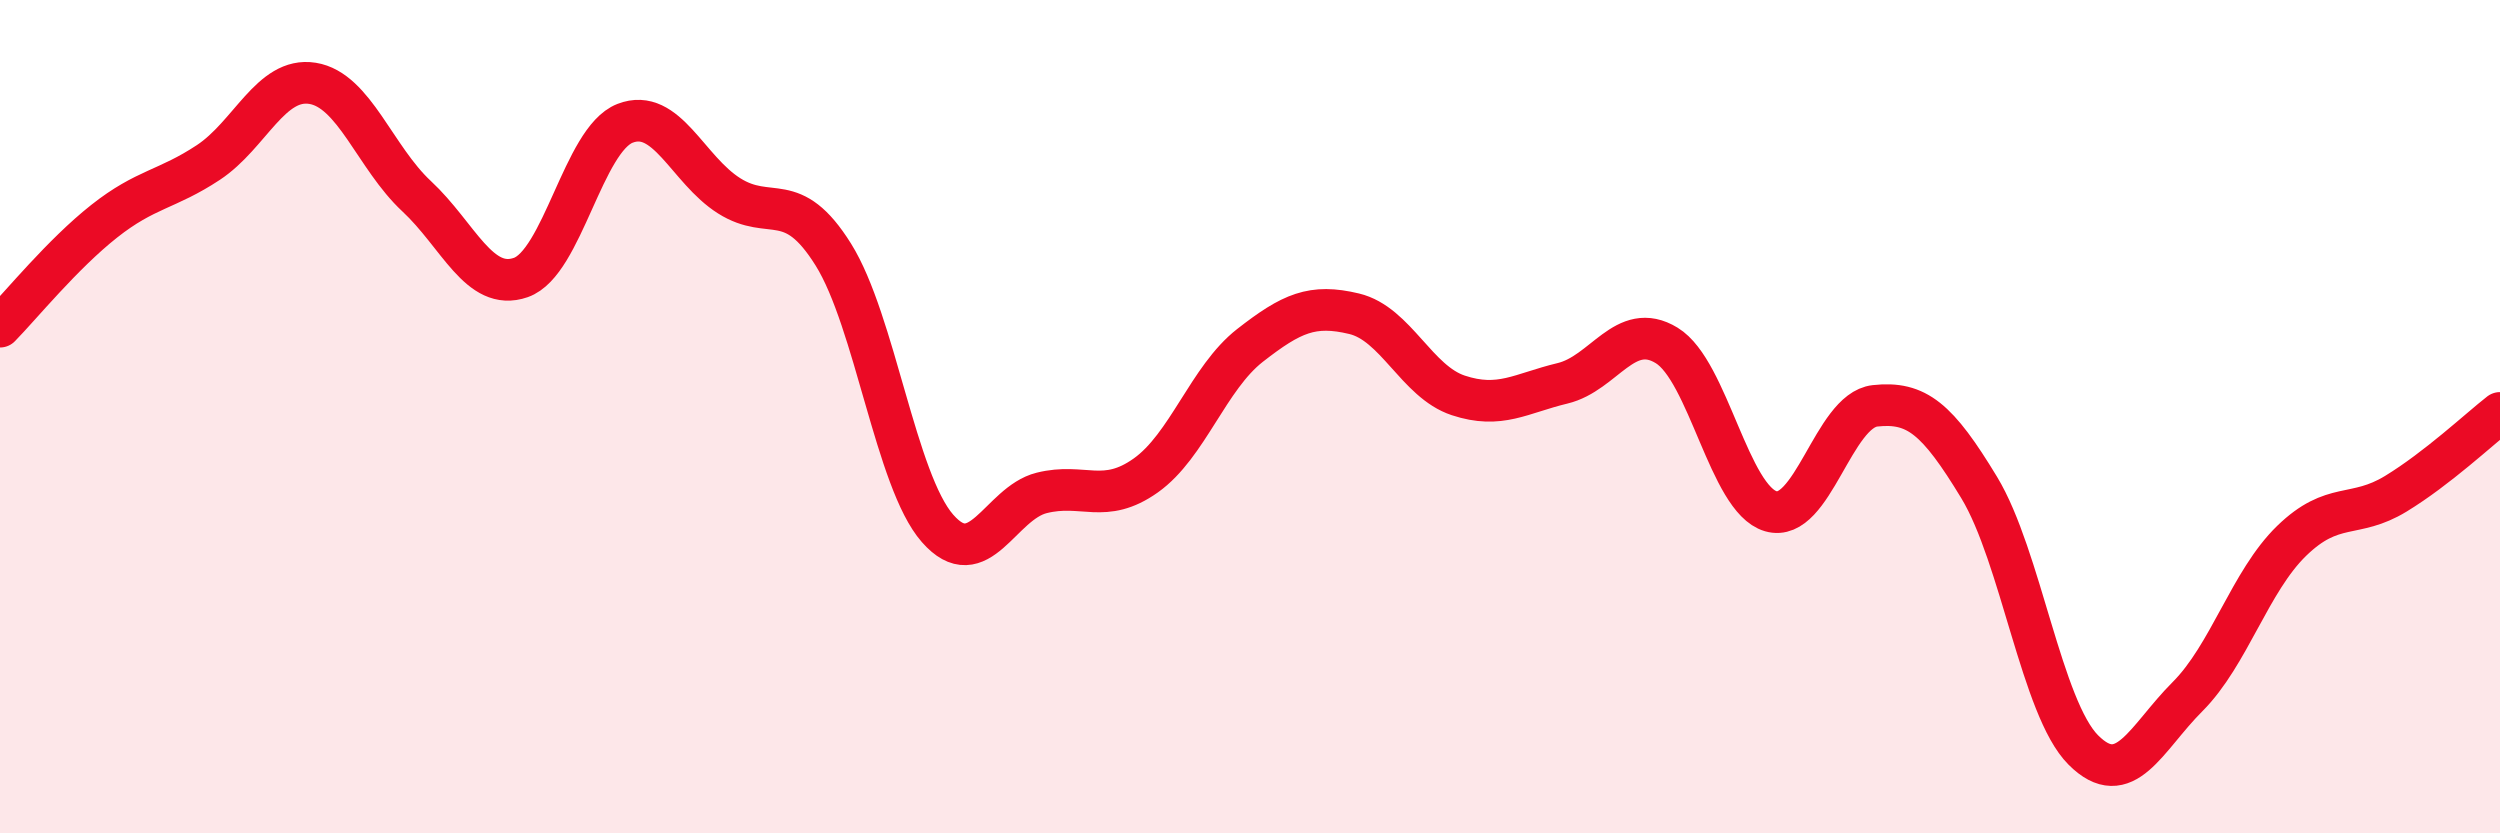
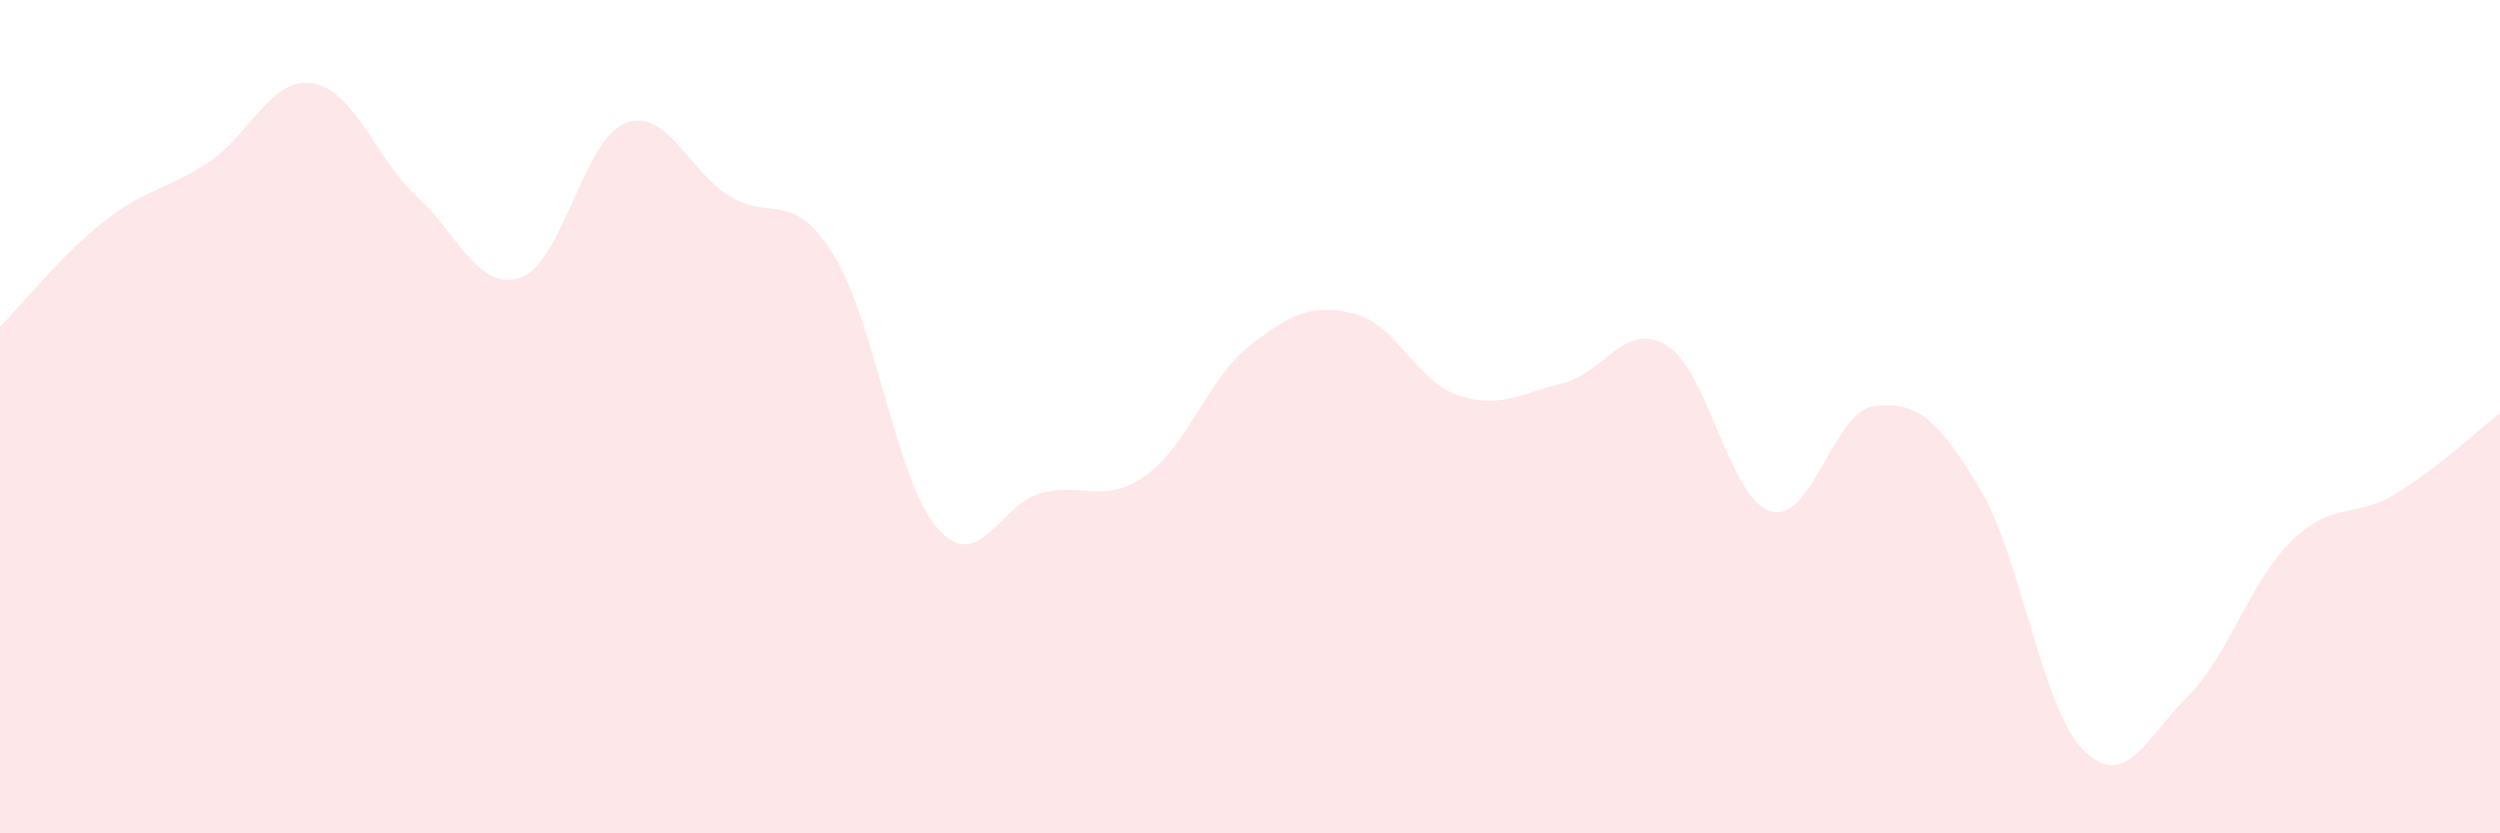
<svg xmlns="http://www.w3.org/2000/svg" width="60" height="20" viewBox="0 0 60 20">
  <path d="M 0,7.84 C 0.5,7.33 1.5,6.1 2.5,5.31 C 3.5,4.52 4,4.56 5,3.9 C 6,3.24 6.5,1.84 7.5,2 C 8.5,2.16 9,3.78 10,4.71 C 11,5.64 11.5,7.01 12.5,6.66 C 13.5,6.31 14,3.35 15,2.96 C 16,2.57 16.5,4.07 17.5,4.7 C 18.5,5.33 19,4.51 20,6.11 C 21,7.71 21.5,11.54 22.5,12.68 C 23.5,13.82 24,12.08 25,11.83 C 26,11.58 26.5,12.12 27.5,11.41 C 28.5,10.7 29,9.07 30,8.29 C 31,7.51 31.5,7.29 32.5,7.53 C 33.5,7.77 34,9.16 35,9.49 C 36,9.82 36.5,9.44 37.5,9.2 C 38.5,8.96 39,7.68 40,8.29 C 41,8.9 41.5,11.98 42.5,12.27 C 43.5,12.56 44,9.85 45,9.74 C 46,9.63 46.5,10.05 47.5,11.7 C 48.5,13.35 49,17 50,18 C 51,19 51.5,17.72 52.5,16.72 C 53.5,15.72 54,13.95 55,12.98 C 56,12.01 56.5,12.46 57.5,11.85 C 58.5,11.24 59.5,10.3 60,9.91L60 20L0 20Z" fill="#EB0A25" opacity="0.1" stroke-linecap="round" stroke-linejoin="round" />
-   <path d="M 0,7.84 C 0.5,7.33 1.5,6.1 2.5,5.31 C 3.5,4.52 4,4.56 5,3.9 C 6,3.24 6.5,1.84 7.5,2 C 8.5,2.16 9,3.78 10,4.71 C 11,5.64 11.5,7.01 12.5,6.66 C 13.5,6.31 14,3.35 15,2.96 C 16,2.57 16.5,4.07 17.5,4.7 C 18.5,5.33 19,4.51 20,6.11 C 21,7.71 21.5,11.54 22.5,12.68 C 23.5,13.82 24,12.08 25,11.83 C 26,11.58 26.5,12.12 27.5,11.41 C 28.5,10.7 29,9.07 30,8.29 C 31,7.51 31.5,7.29 32.5,7.53 C 33.5,7.77 34,9.16 35,9.49 C 36,9.82 36.5,9.44 37.5,9.2 C 38.5,8.96 39,7.68 40,8.29 C 41,8.9 41.5,11.98 42.5,12.27 C 43.5,12.56 44,9.85 45,9.74 C 46,9.63 46.5,10.05 47.5,11.7 C 48.5,13.35 49,17 50,18 C 51,19 51.5,17.72 52.5,16.72 C 53.5,15.72 54,13.95 55,12.98 C 56,12.01 56.5,12.46 57.5,11.85 C 58.5,11.24 59.5,10.3 60,9.91" stroke="#EB0A25" stroke-width="1" fill="none" stroke-linecap="round" stroke-linejoin="round" />
</svg>